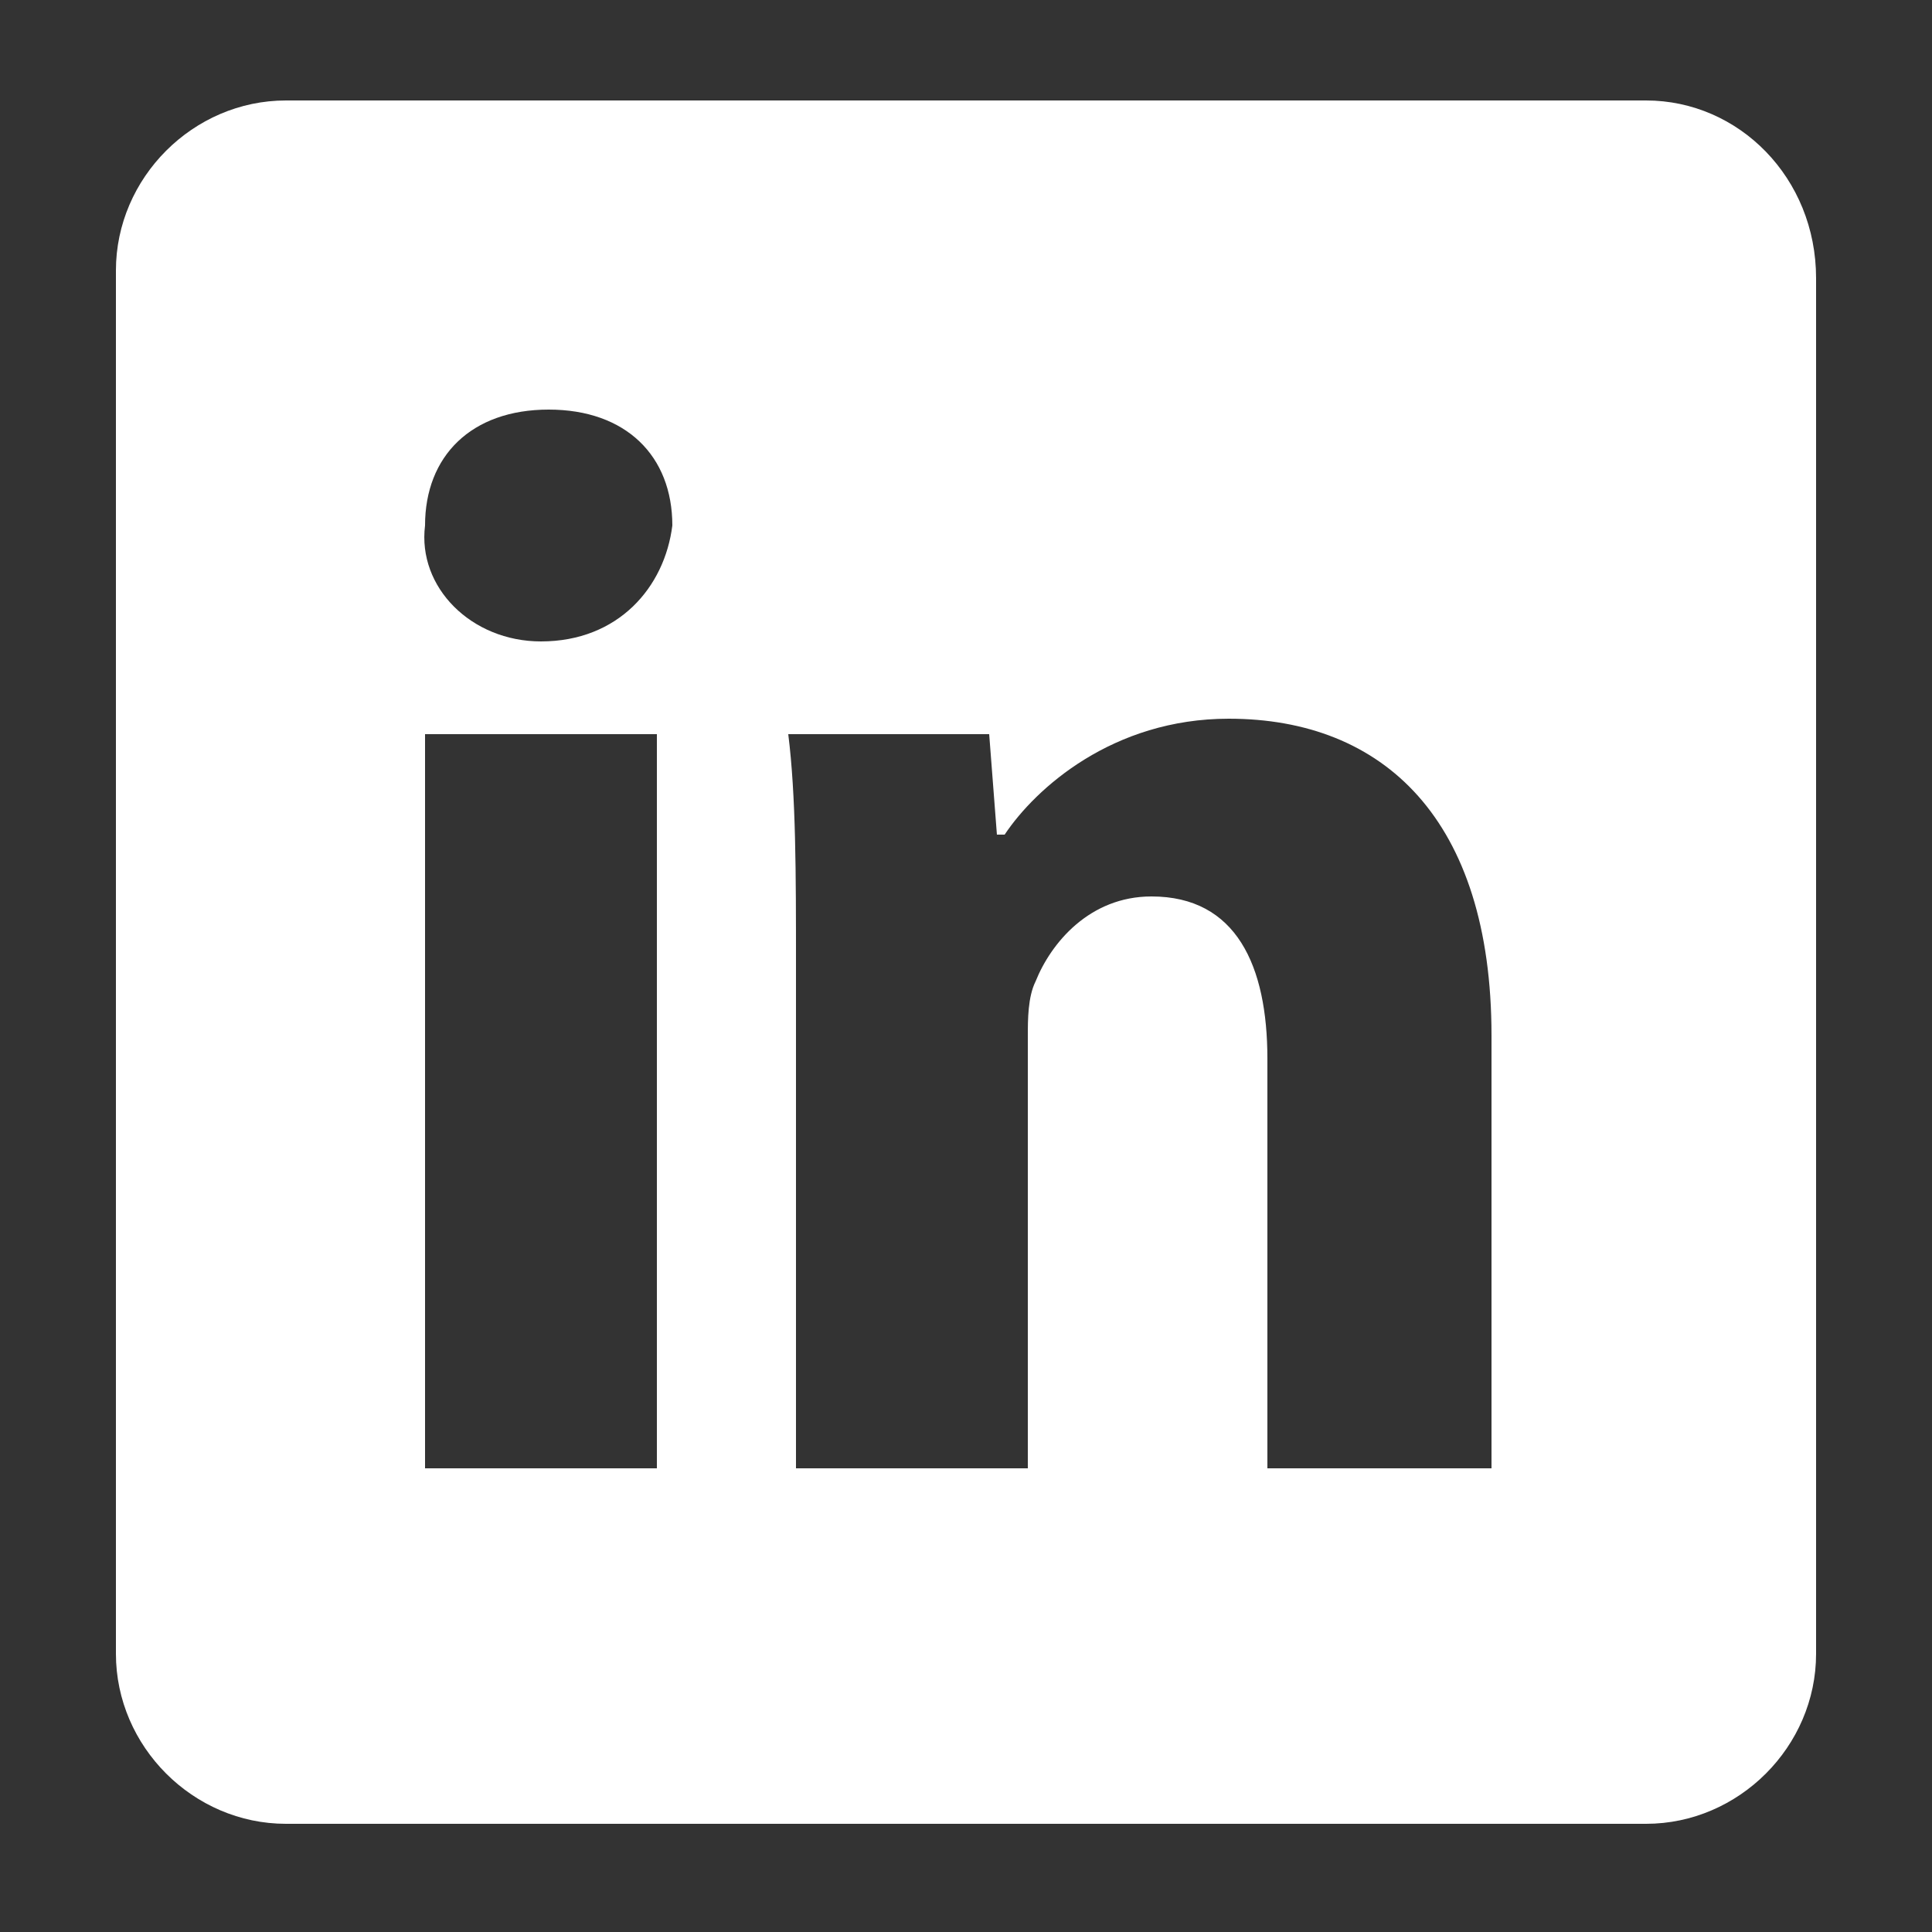
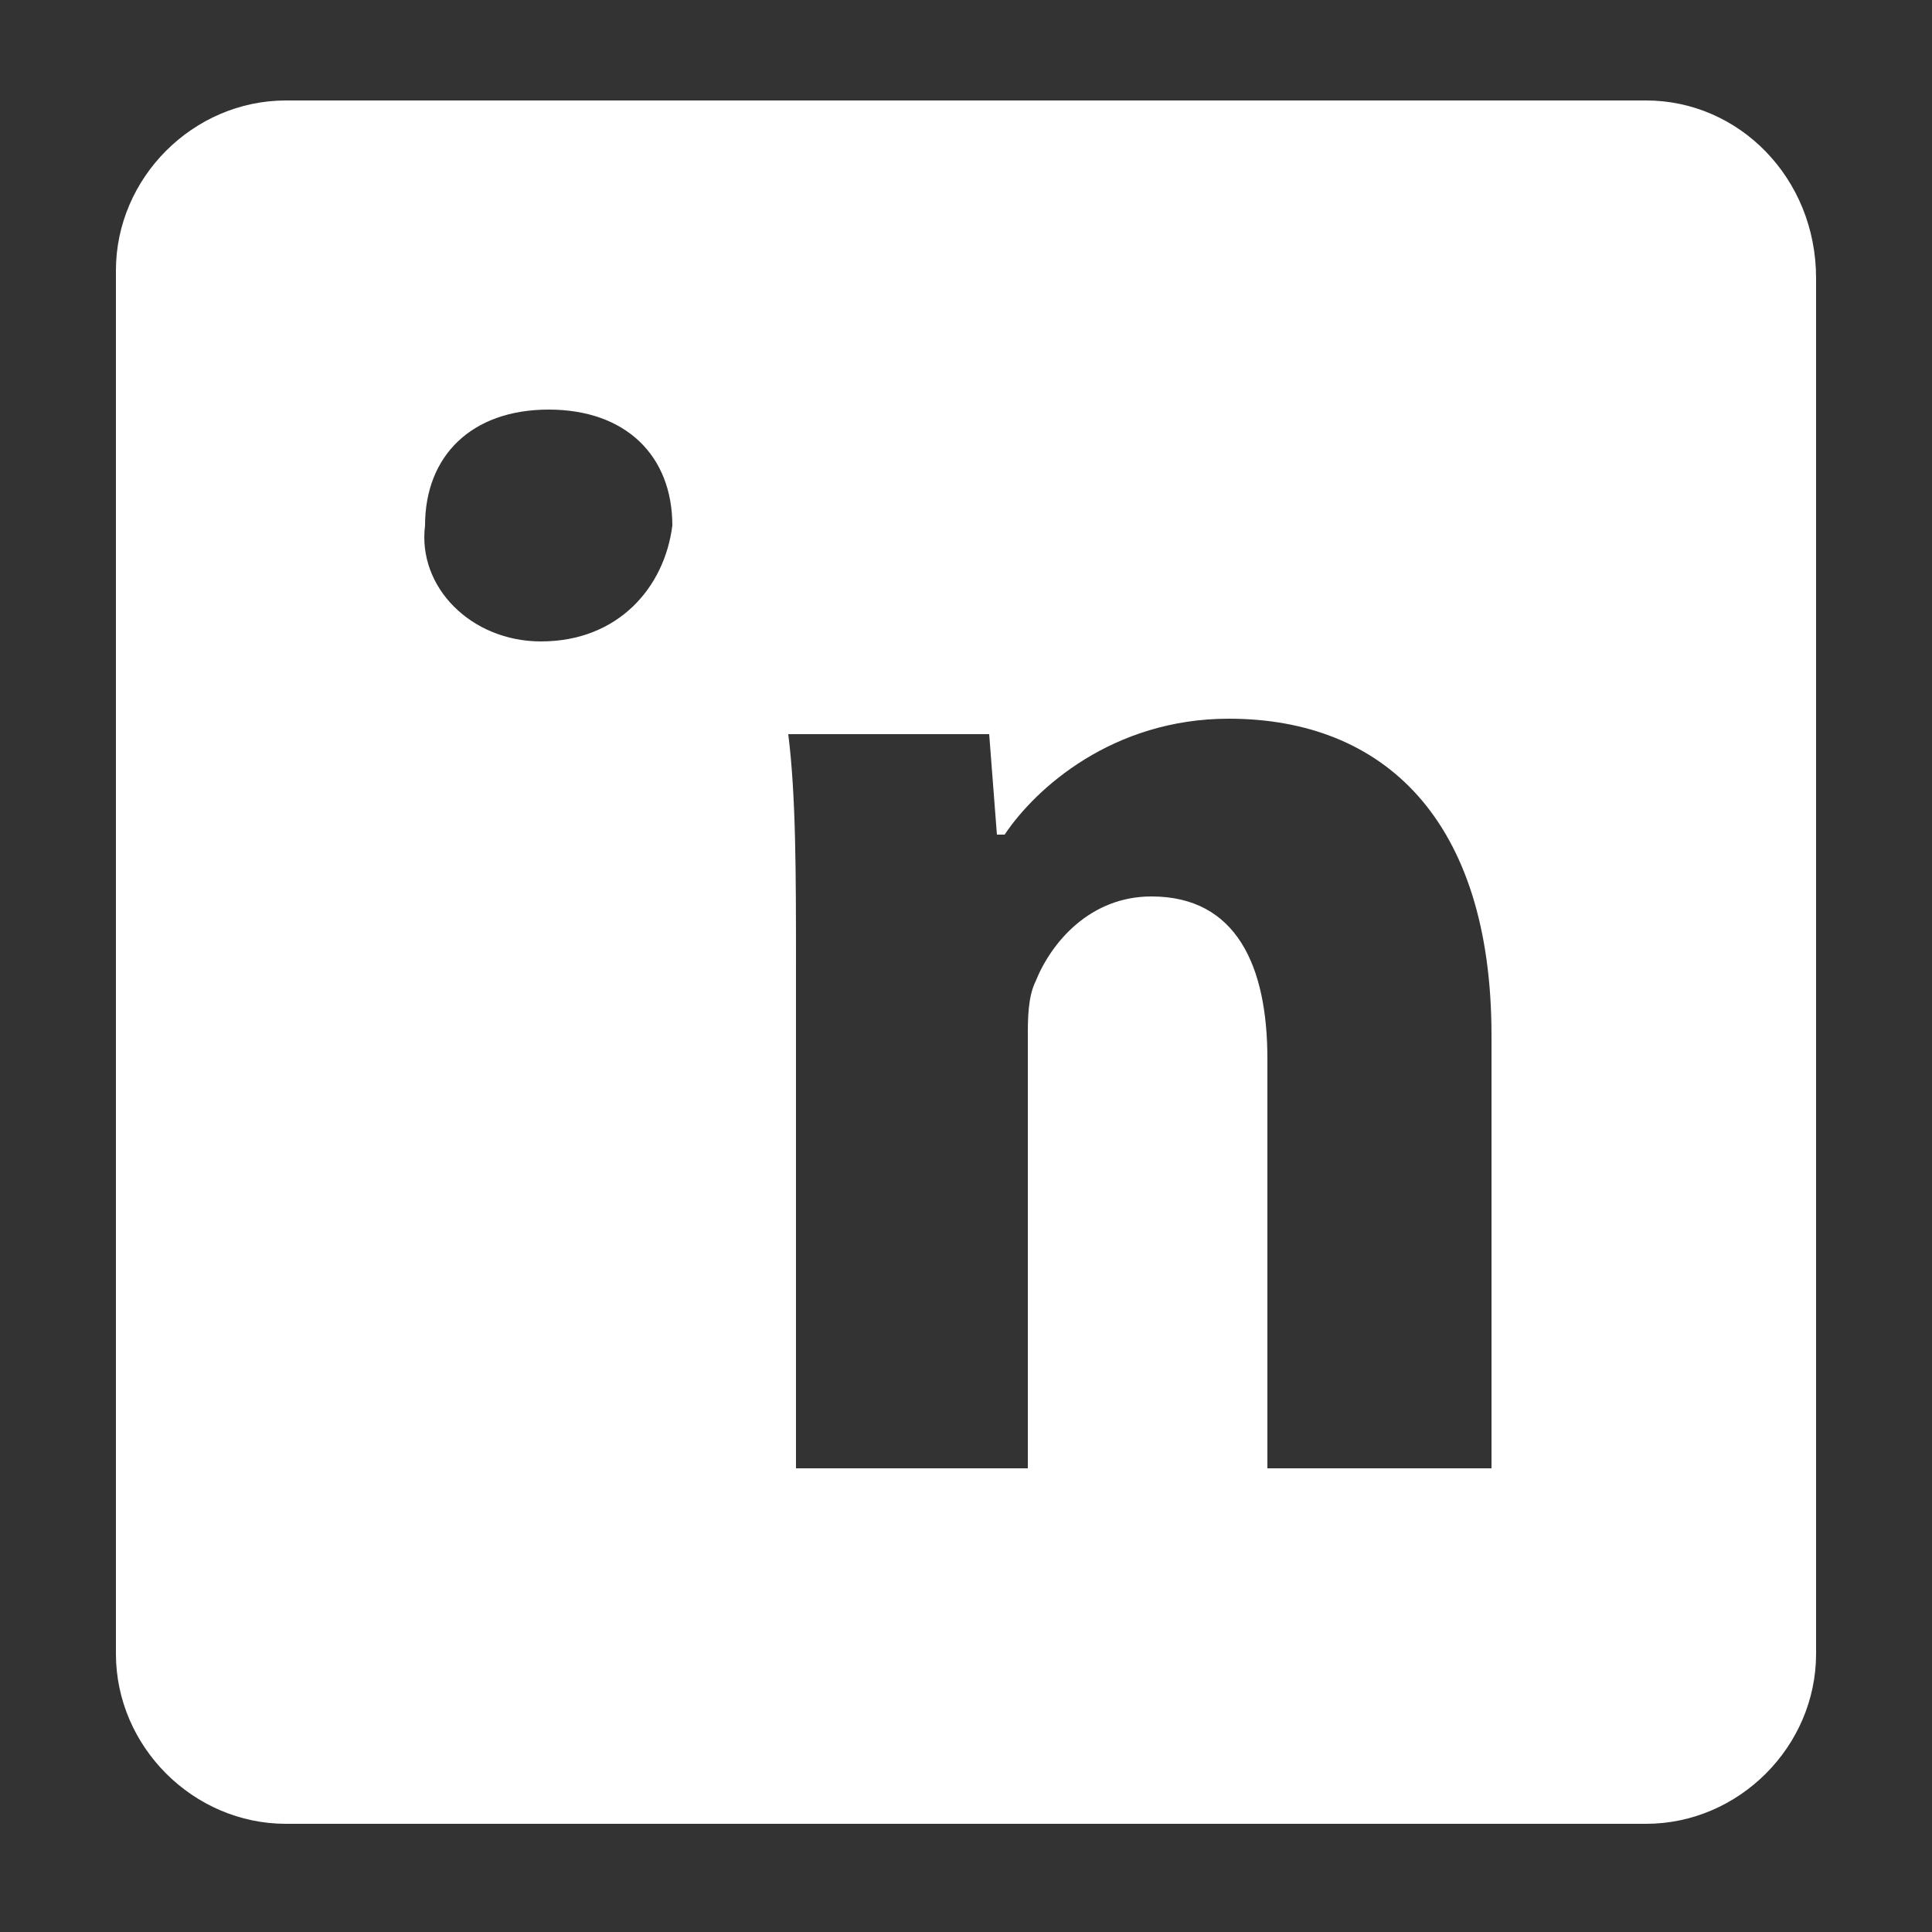
<svg xmlns="http://www.w3.org/2000/svg" version="1.1" id="Layer_1" x="0px" y="0px" viewBox="0 0 25 25" style="enable-background:new 0 0 25 25;" xml:space="preserve">
  <rect x="0" y="0" width="25" height="25" fill="#333333" stroke="none" />
  <style type="text/css">
	.st0{fill:#FFFFFF;}
</style>
-   <path class="st0" d="M21.3,1.3H3.7c-1.2,0-2.2,1-2.2,2.2v17.9c0,1.2,1,2.2,2.2,2.2h17.6c1.2,0,2.2-1,2.2-2.2V3.6  C23.5,2.3,22.5,1.3,21.3,1.3z M8.5,19h-3V9.5h3V19z M7,8.3c-0.9,0-1.6-0.7-1.5-1.5c0-0.9,0.6-1.5,1.6-1.5s1.6,0.6,1.6,1.5  C8.6,7.6,8,8.3,7,8.3z M19.4,19h-3v-5.3c0-1.2-0.4-2.1-1.5-2.1c-0.8,0-1.3,0.6-1.5,1.1c-0.1,0.2-0.1,0.5-0.1,0.7V19h-3v-6.5  c0-1.2,0-2.2-0.1-3h2.6l0.1,1.3H13c0.4-0.6,1.4-1.5,2.9-1.5c2,0,3.4,1.3,3.4,4.1V19z" />
+   <path class="st0" d="M21.3,1.3H3.7c-1.2,0-2.2,1-2.2,2.2v17.9c0,1.2,1,2.2,2.2,2.2h17.6c1.2,0,2.2-1,2.2-2.2V3.6  C23.5,2.3,22.5,1.3,21.3,1.3z M8.5,19h-3h3V19z M7,8.3c-0.9,0-1.6-0.7-1.5-1.5c0-0.9,0.6-1.5,1.6-1.5s1.6,0.6,1.6,1.5  C8.6,7.6,8,8.3,7,8.3z M19.4,19h-3v-5.3c0-1.2-0.4-2.1-1.5-2.1c-0.8,0-1.3,0.6-1.5,1.1c-0.1,0.2-0.1,0.5-0.1,0.7V19h-3v-6.5  c0-1.2,0-2.2-0.1-3h2.6l0.1,1.3H13c0.4-0.6,1.4-1.5,2.9-1.5c2,0,3.4,1.3,3.4,4.1V19z" />
</svg>